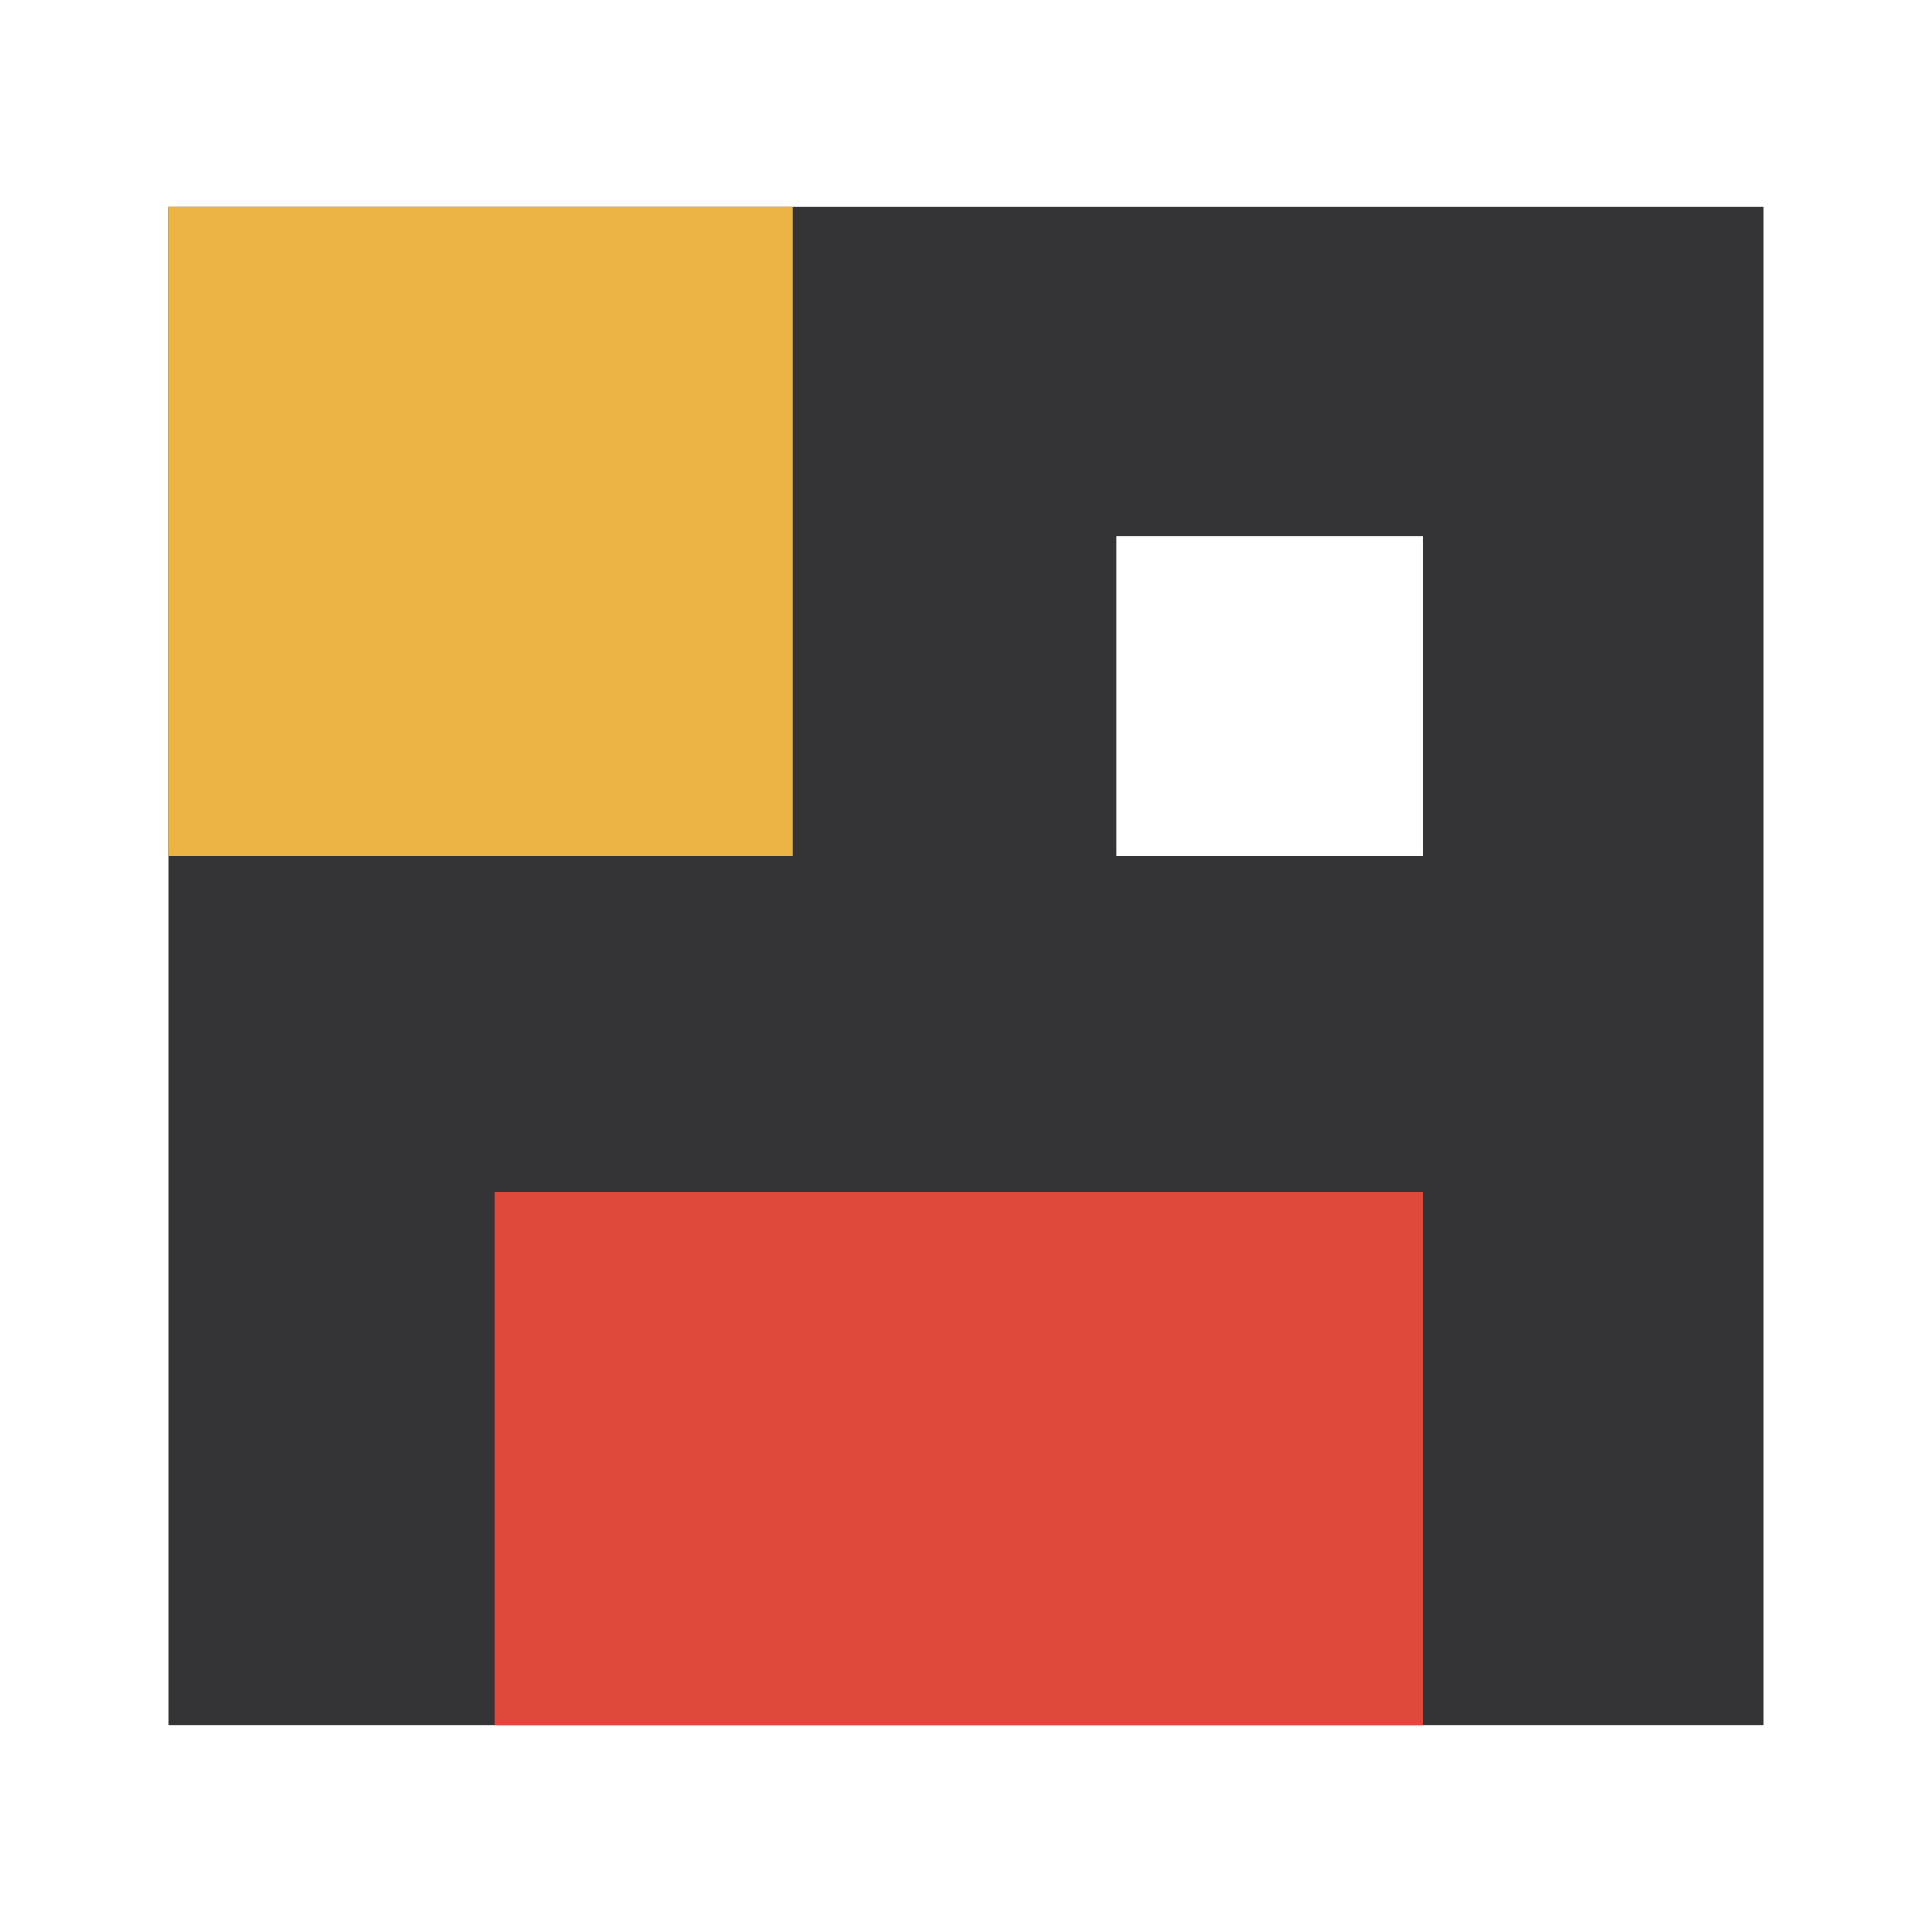
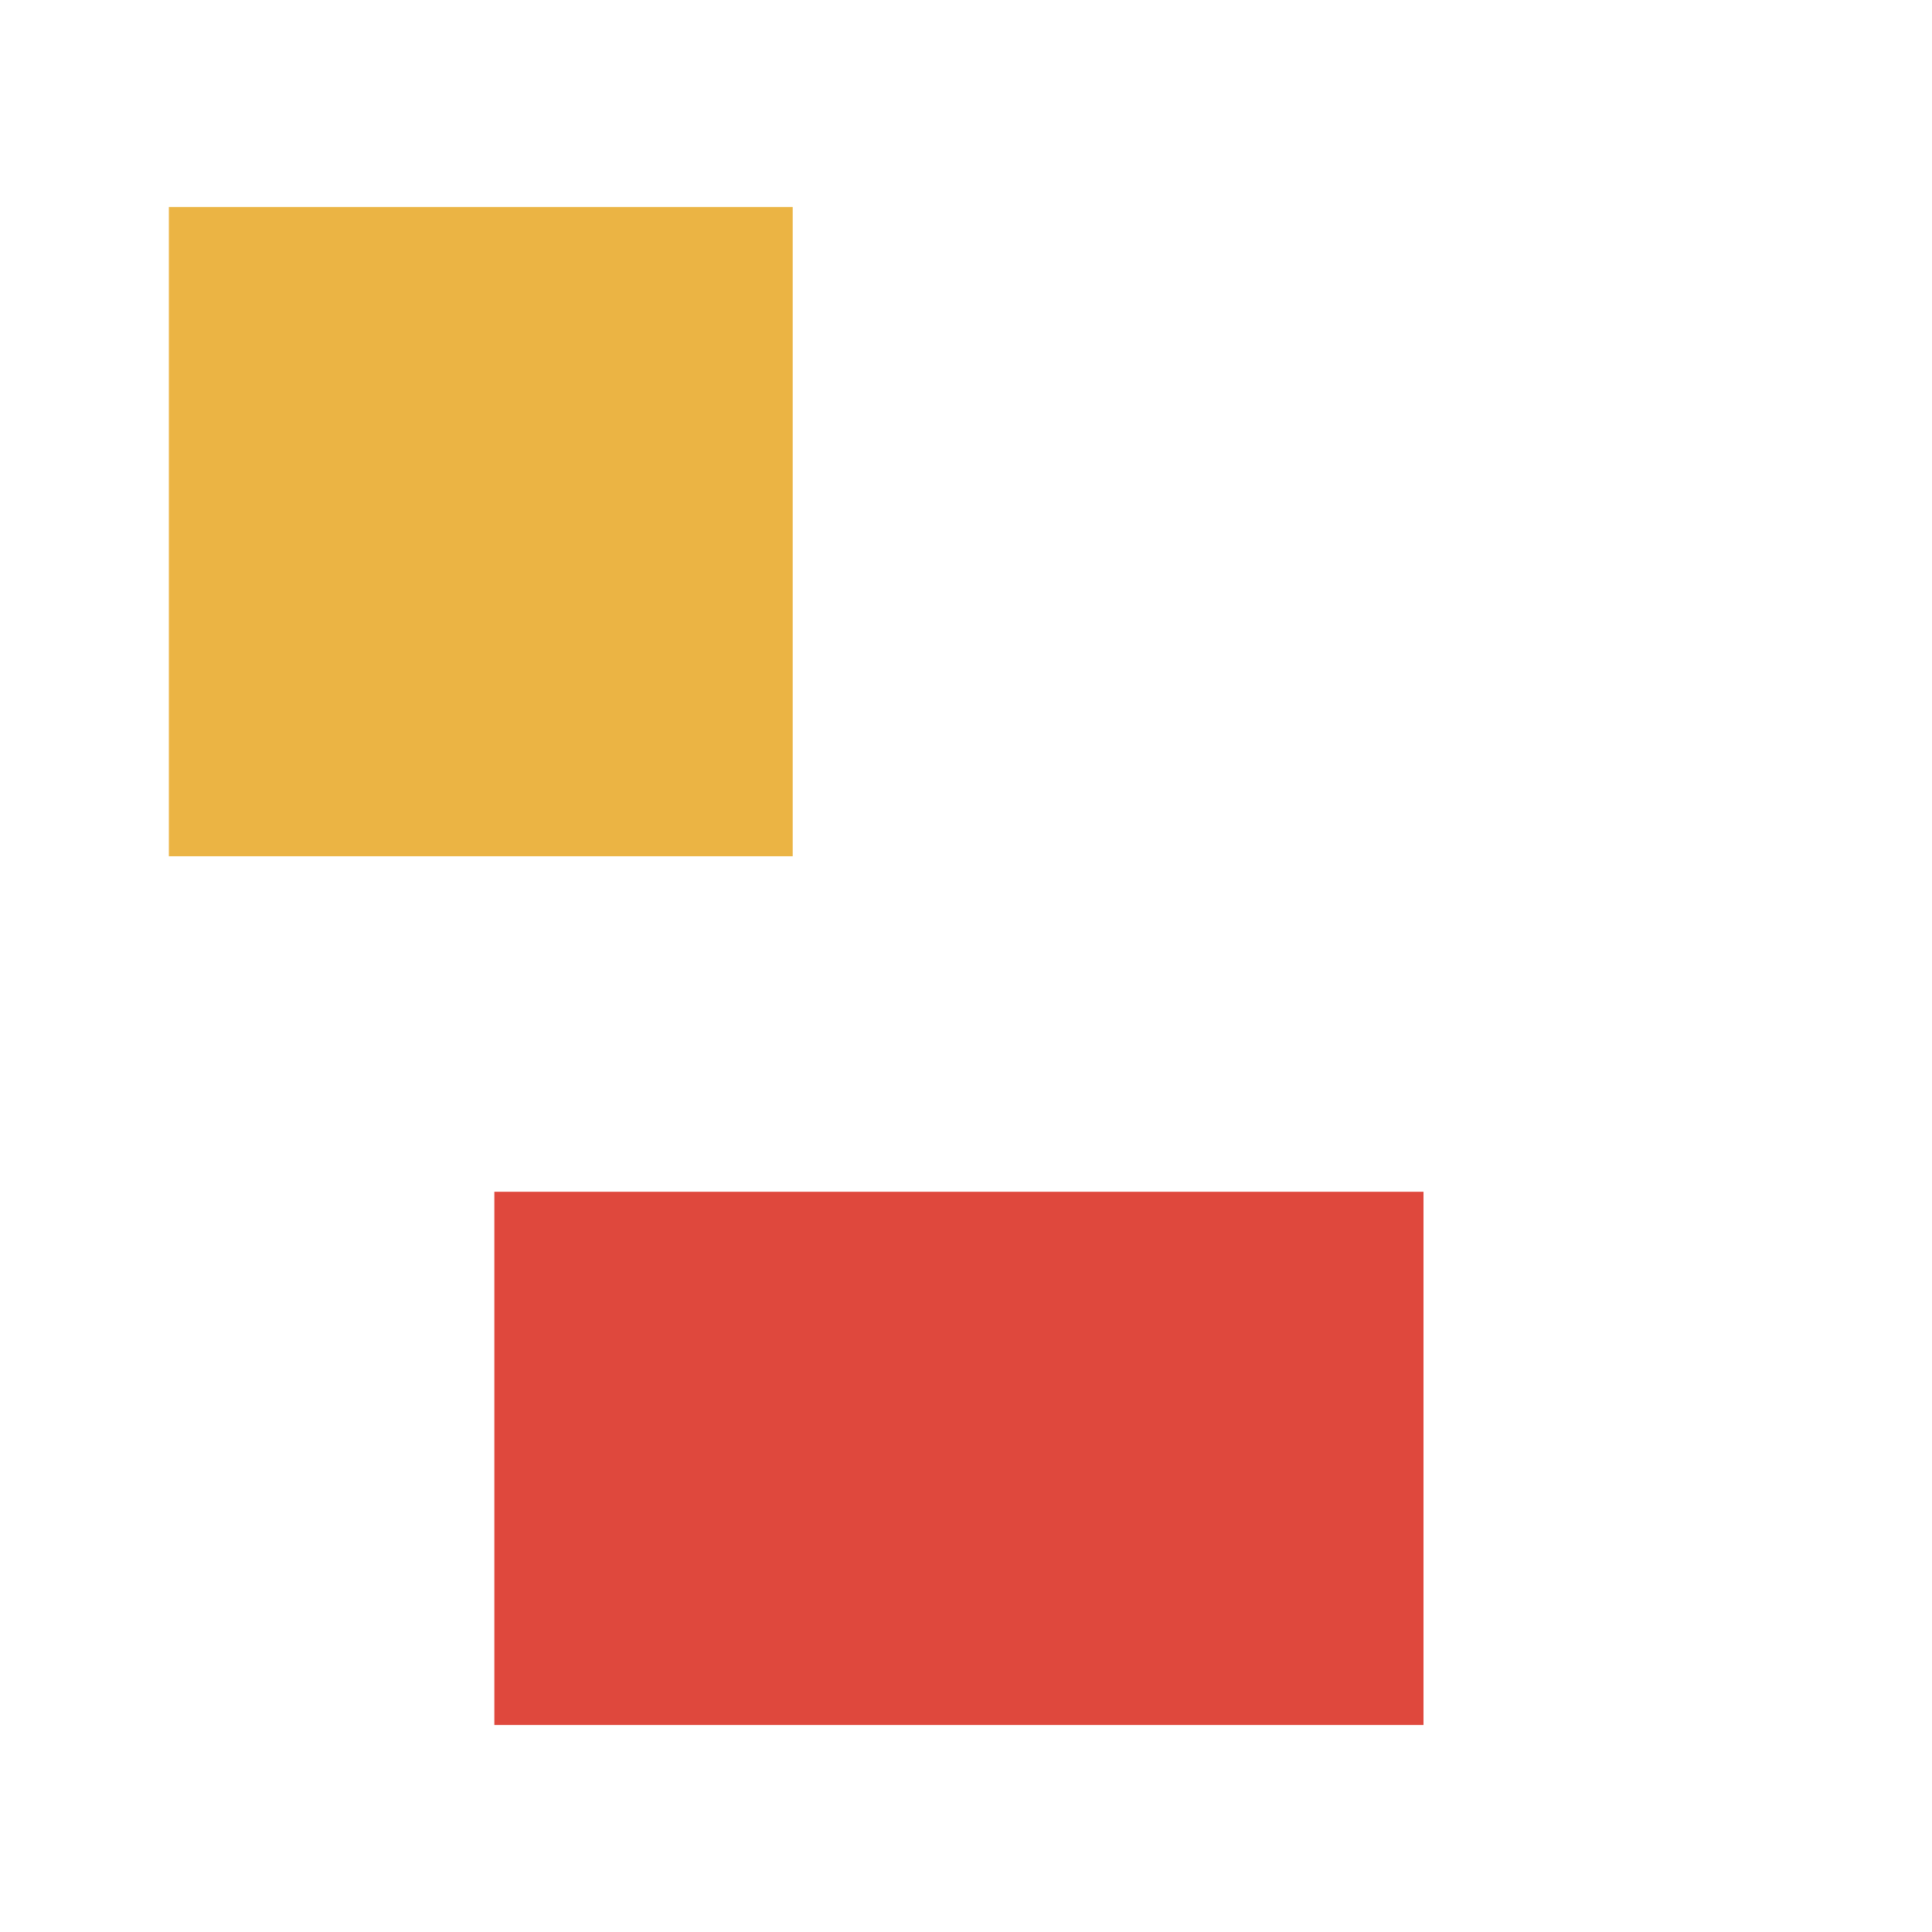
<svg xmlns="http://www.w3.org/2000/svg" version="1.0" id="Layer_1" x="0px" y="0px" width="192.756px" height="192.756px" viewBox="0 0 192.756 192.756" enable-background="new 0 0 192.756 192.756" xml:space="preserve">
  <g>
-     <polygon fill-rule="evenodd" clip-rule="evenodd" fill="#FFFFFF" points="0,0 192.756,0 192.756,192.756 0,192.756 0,0  " />
-     <polygon fill-rule="evenodd" clip-rule="evenodd" fill="#343335" points="16.847,20.65 175.909,20.65 175.909,172.105    16.847,172.105 16.847,20.65  " />
    <polygon fill-rule="evenodd" clip-rule="evenodd" fill="#EBB444" points="16.847,20.65 79.088,20.65 79.088,85.428 16.847,85.428    16.847,20.65  " />
    <polygon fill-rule="evenodd" clip-rule="evenodd" fill="#DF483D" points="49.321,118.904 142.022,118.904 142.022,172.105    49.321,172.105 49.321,118.904  " />
    <polygon fill-rule="evenodd" clip-rule="evenodd" fill="#FFFFFF" points="111.362,53.519 142.022,53.519 142.022,85.428    111.362,85.428 111.362,53.519  " />
  </g>
</svg>